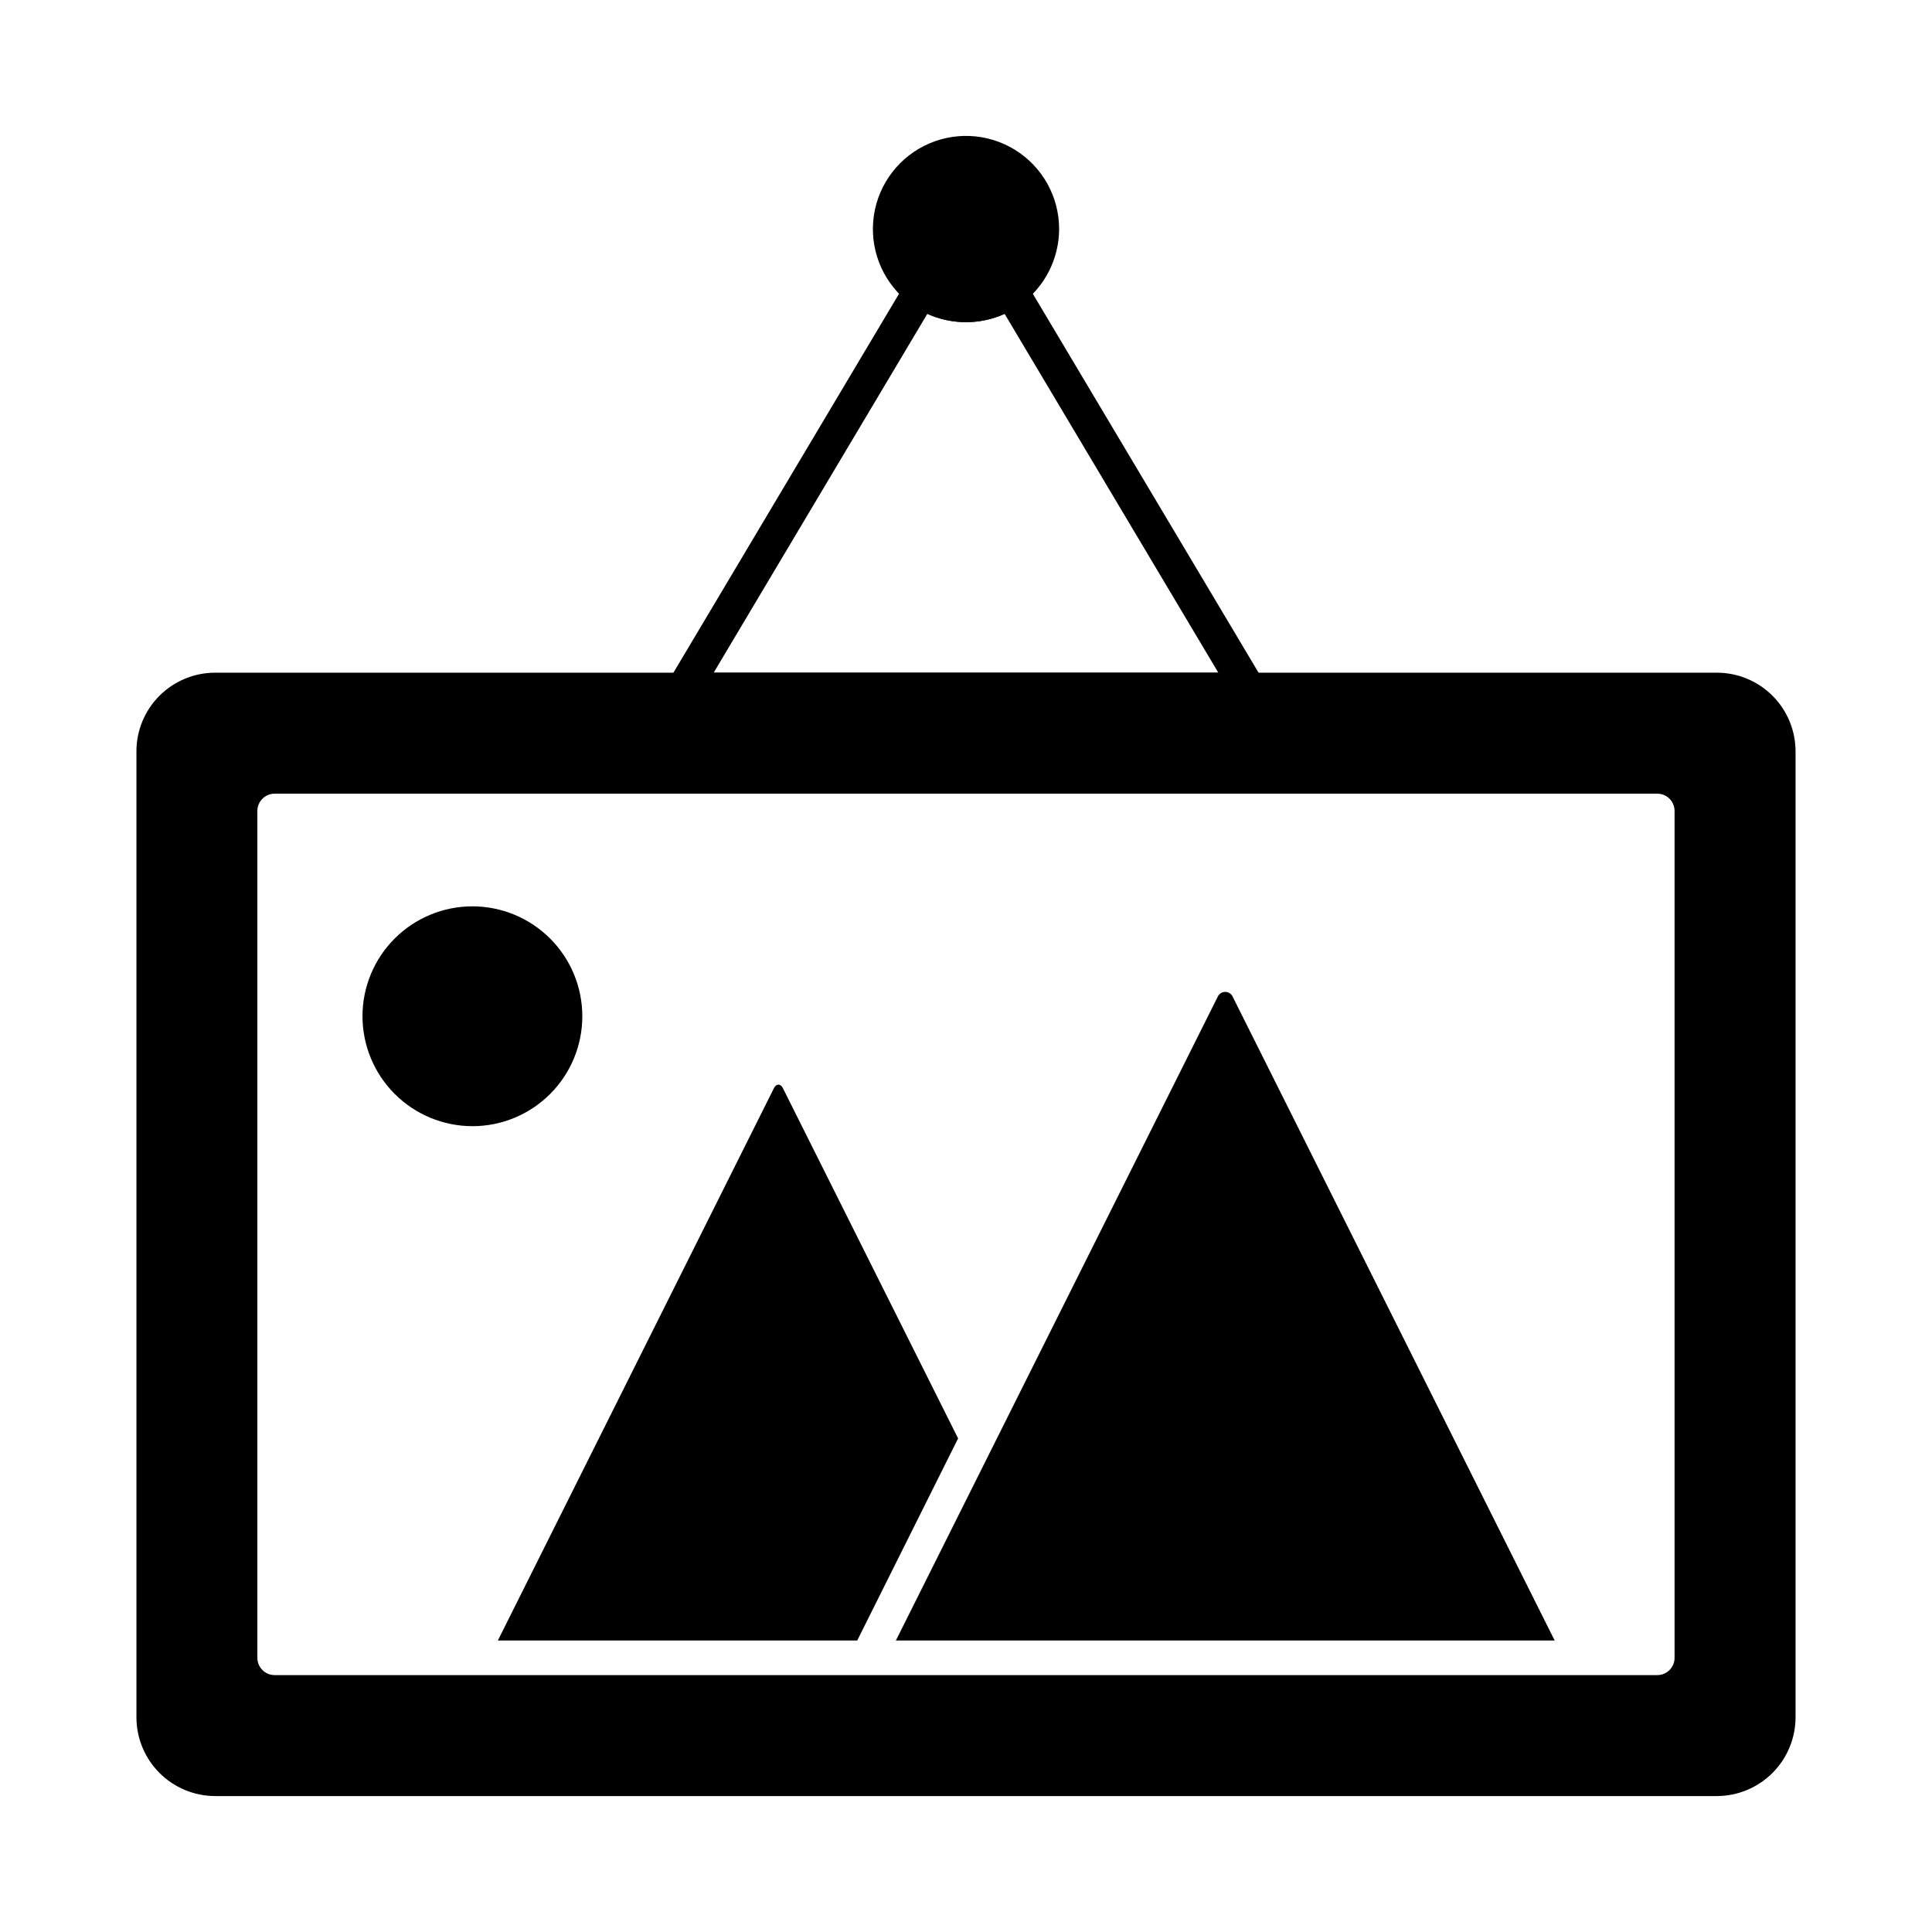
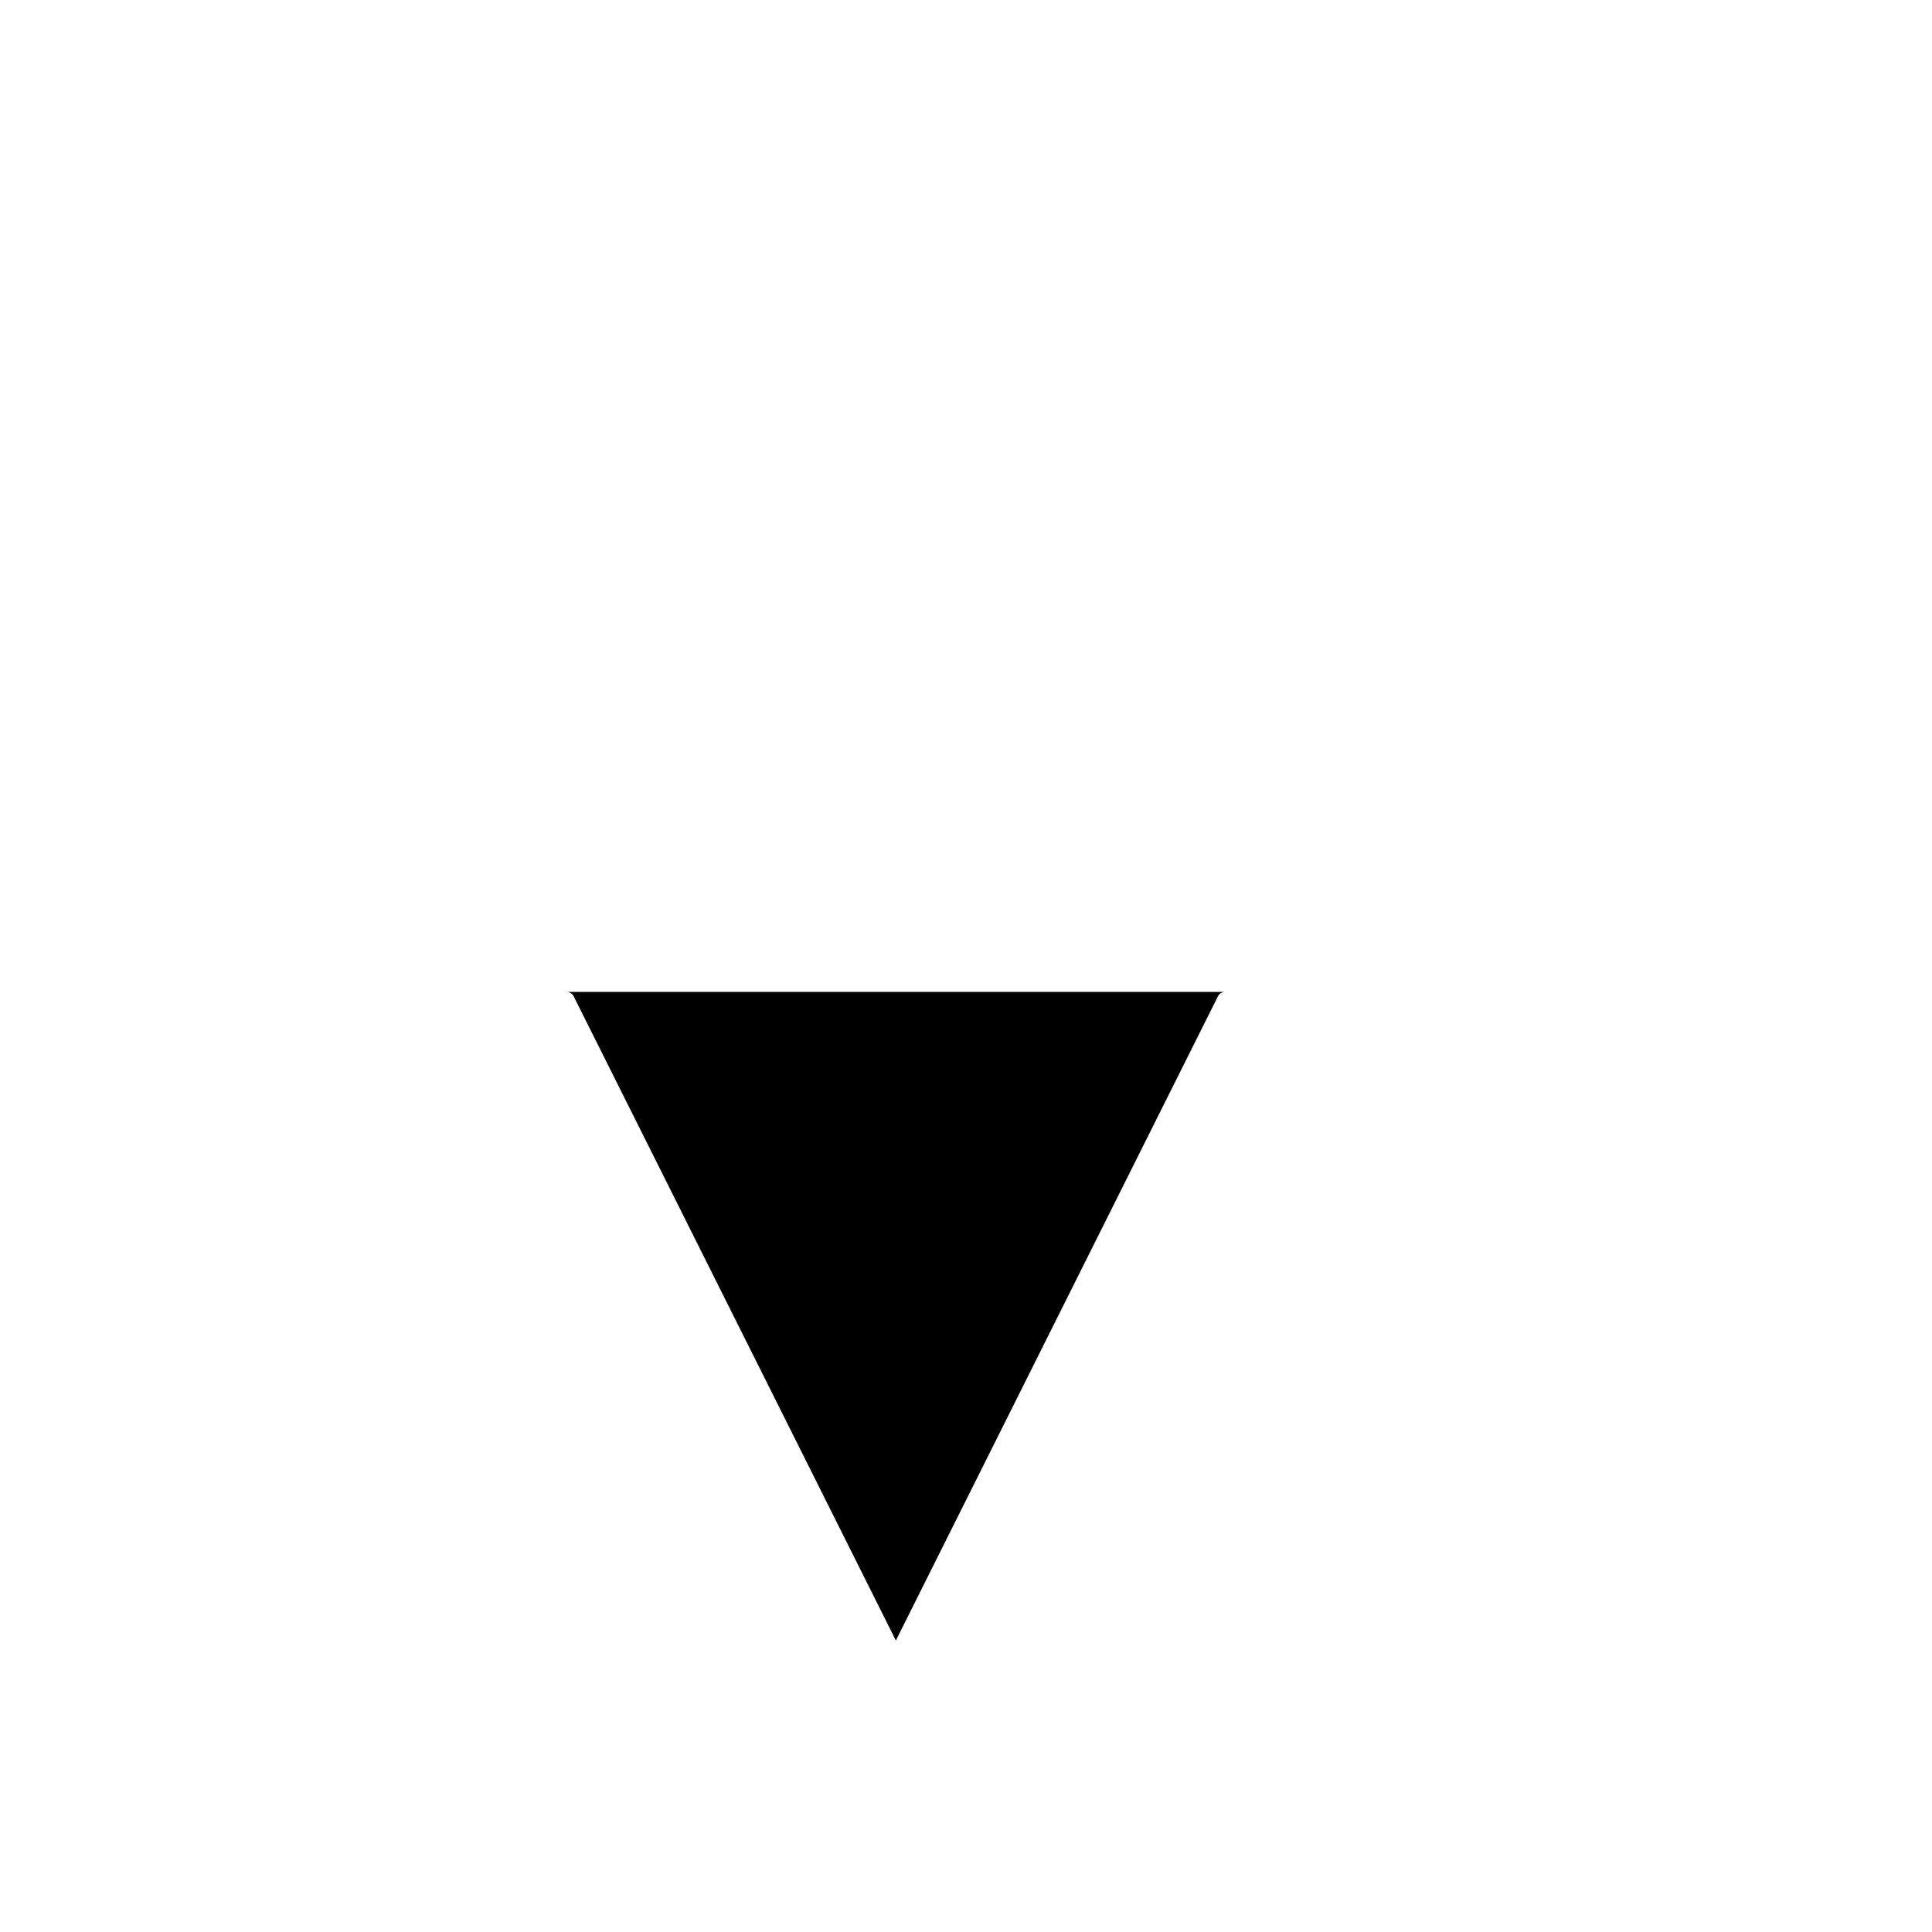
<svg xmlns="http://www.w3.org/2000/svg" fill="#000000" width="800px" height="800px" version="1.1" viewBox="144 144 512 512">
  <g>
-     <path d="m424.68 204.7c-0.023 7.871-3.777 15.266-10.121 19.926-4.231 3.102-9.348 4.769-14.594 4.762-5.25-0.008-10.359-1.695-14.582-4.809-6.906-5.082-10.684-13.379-9.973-21.926 0.711-8.543 5.805-16.105 13.453-19.977 7.652-3.871 16.762-3.492 24.066 1 7.305 4.492 11.754 12.449 11.75 21.023z" />
-     <path d="m474.93 331.43h-149.86c-1.645 0-3.164-0.883-3.981-2.316-0.816-1.43-0.797-3.188 0.043-4.606l63.074-105.94c0.664-1.117 1.773-1.898 3.047-2.148 1.277-0.254 2.598 0.051 3.641 0.832 2.668 1.891 5.859 2.906 9.133 2.91 3.273 0 6.465-1.016 9.137-2.906 1.043-0.758 2.356-1.039 3.617-0.777 1.258 0.262 2.352 1.043 3.008 2.152l63.082 105.88c0.844 1.418 0.859 3.176 0.043 4.606-0.812 1.434-2.336 2.316-3.981 2.316zm-141.8-9.16h133.74l-56.633-95.086c-6.519 2.906-13.969 2.906-20.492 0z" />
-     <path d="m468.7 406.87c-0.84-0.008-1.609 0.469-1.969 1.23l-85.316 170.65h174.59l-85.344-170.64c-0.355-0.762-1.121-1.246-1.965-1.246z" />
-     <path d="m269.19 442.45c7.727 0 15.133-3.066 20.598-8.531 5.461-5.461 8.531-12.871 8.531-20.598 0-7.723-3.07-15.133-8.531-20.598-5.465-5.461-12.871-8.531-20.598-8.531s-15.137 3.07-20.598 8.531c-5.465 5.465-8.531 12.875-8.531 20.598 0.008 7.723 3.082 15.129 8.543 20.586 5.457 5.461 12.863 8.535 20.586 8.543z" />
-     <path d="m349.13 432.32-73.195 146.43h95.238l26.734-53.555-46.457-92.875c-0.605-1.176-1.723-1.176-2.32 0z" />
-     <path d="m599 322.27h-398.01c-5.523 0.004-10.82 2.203-14.73 6.109-3.906 3.906-6.102 9.207-6.106 14.73v255.98c0 5.531 2.195 10.836 6.102 14.75s9.207 6.121 14.734 6.137h398.01c5.531-0.016 10.828-2.223 14.734-6.137s6.102-9.219 6.106-14.75v-255.98c-0.008-5.523-2.203-10.824-6.109-14.73s-9.207-6.106-14.73-6.109zm-11.223 261.07c0 1.215-0.48 2.379-1.34 3.238s-2.023 1.34-3.238 1.34h-366.41c-2.531 0-4.582-2.051-4.582-4.578v-224.43c0-2.527 2.051-4.578 4.582-4.578h366.41c1.215 0 2.379 0.48 3.238 1.34s1.34 2.023 1.34 3.238z" />
+     <path d="m468.7 406.87c-0.84-0.008-1.609 0.469-1.969 1.23l-85.316 170.65l-85.344-170.64c-0.355-0.762-1.121-1.246-1.965-1.246z" />
  </g>
</svg>